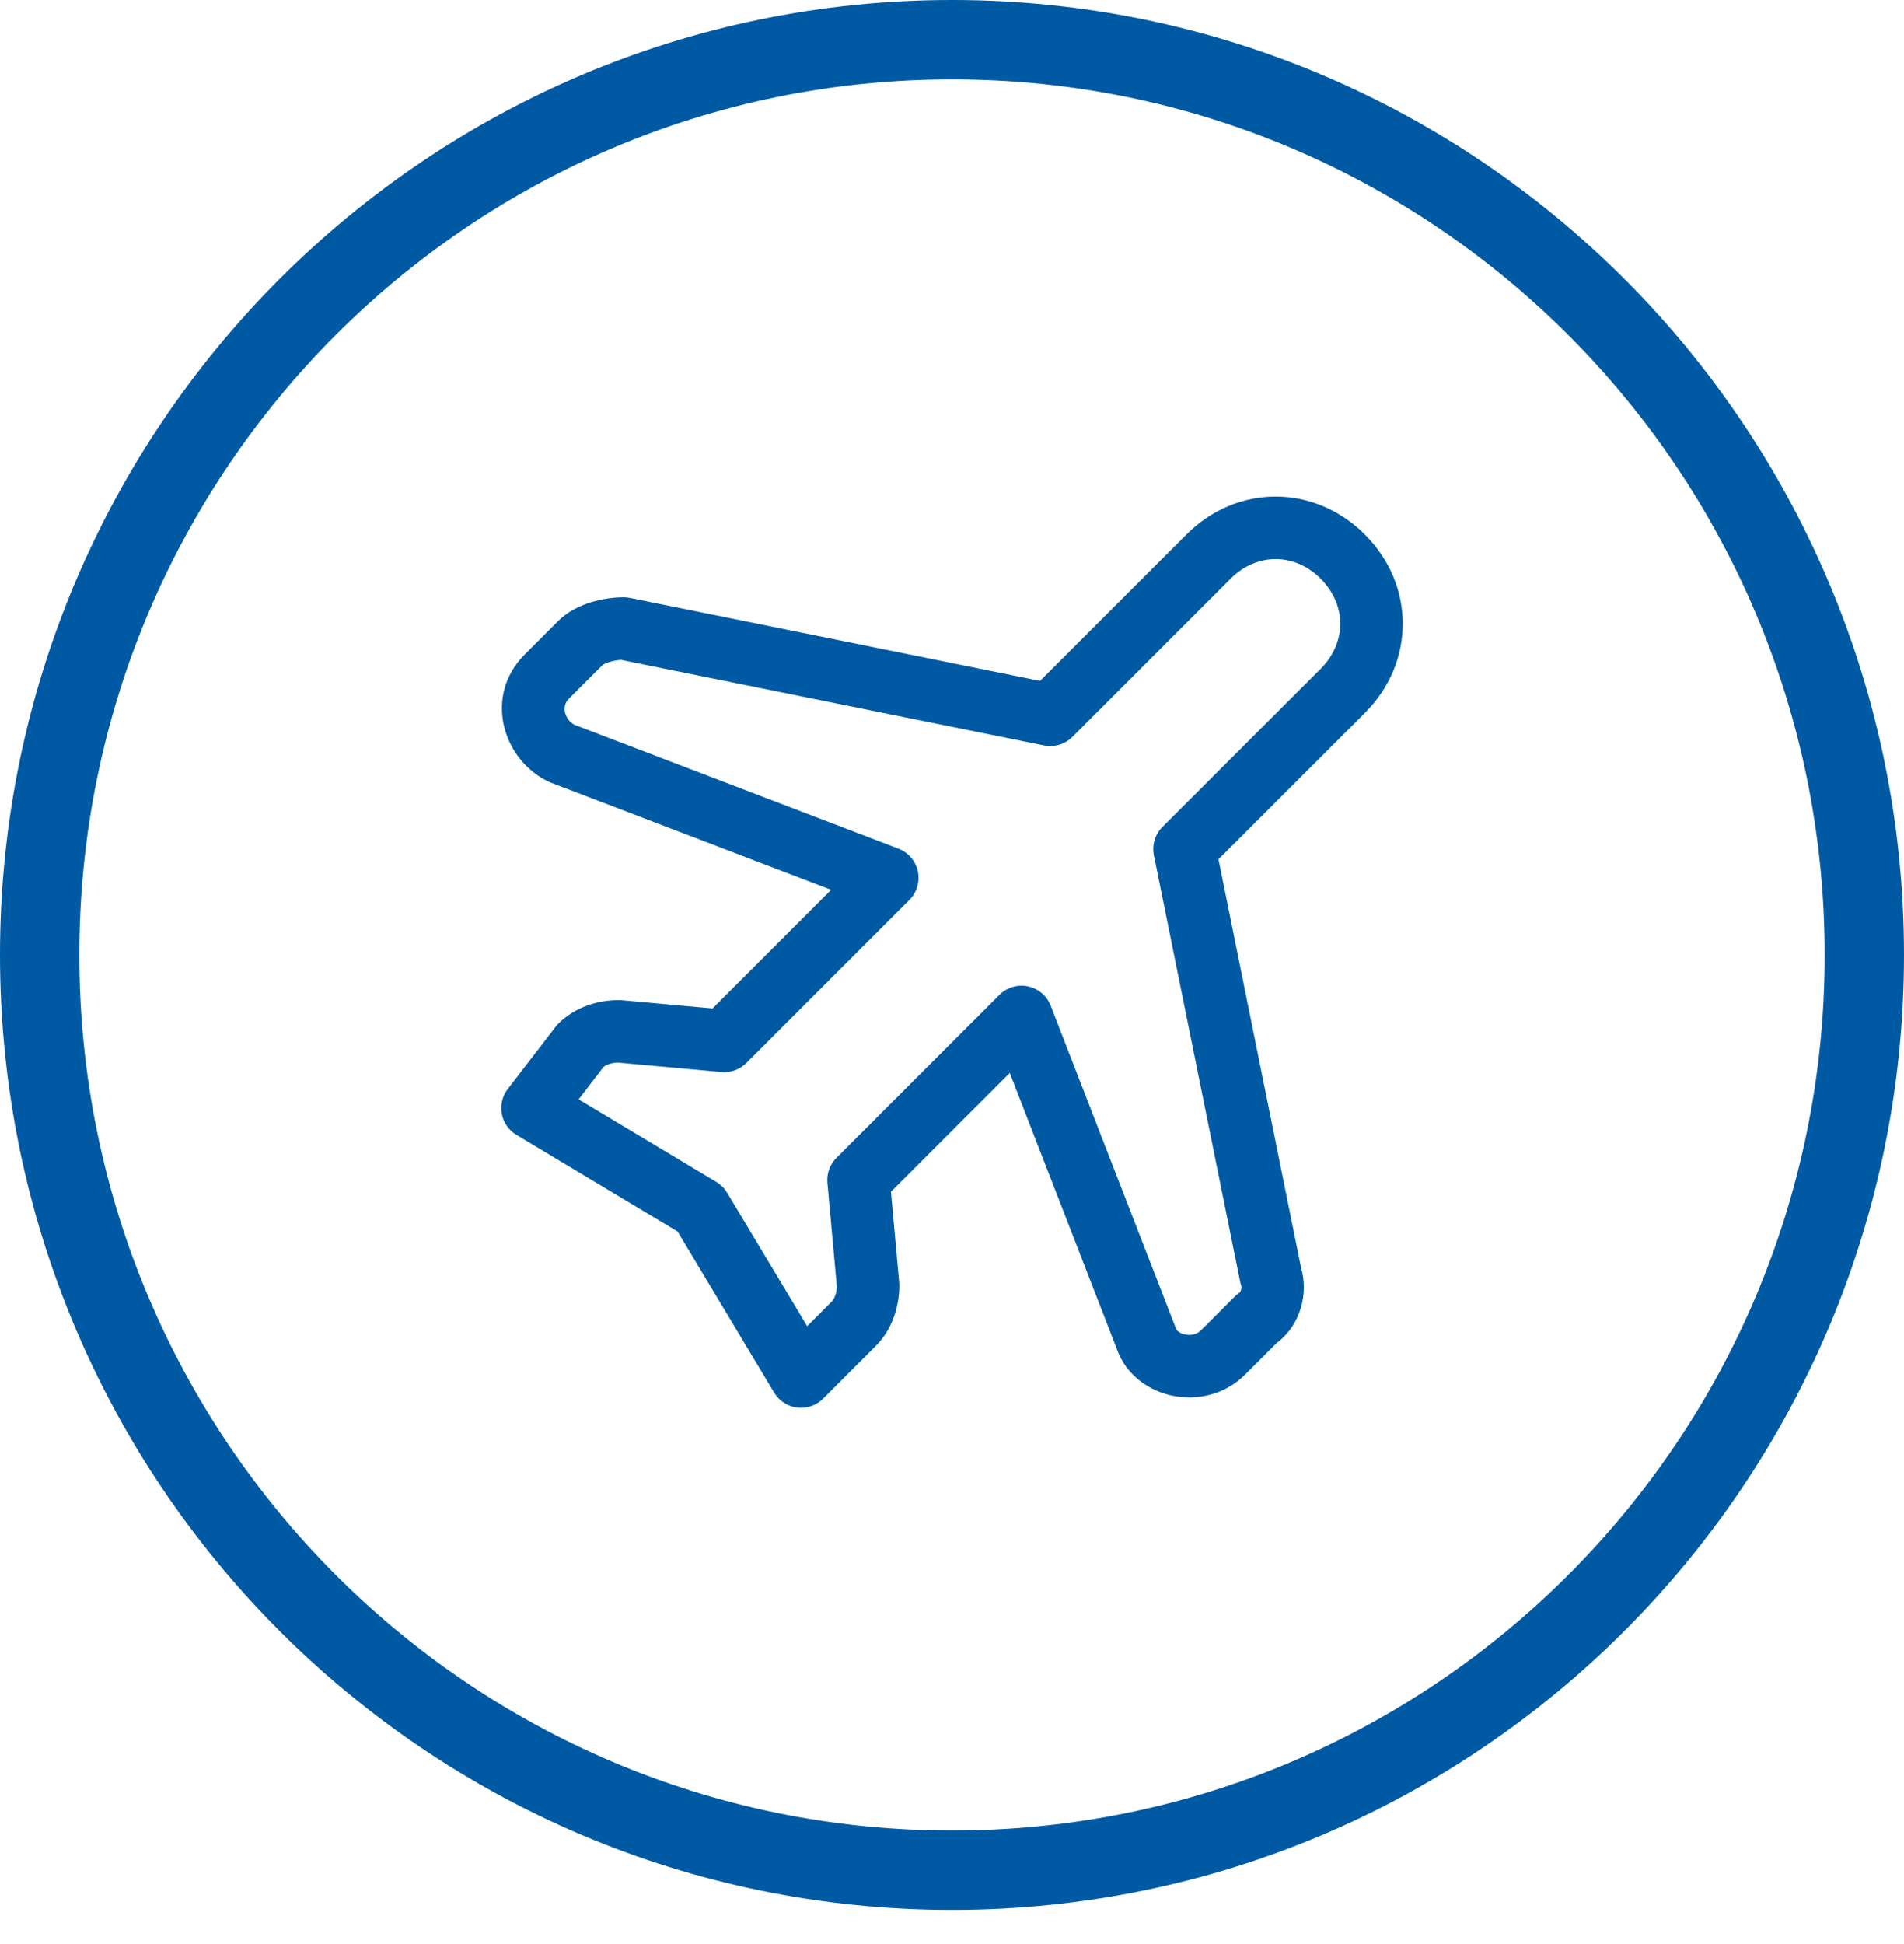
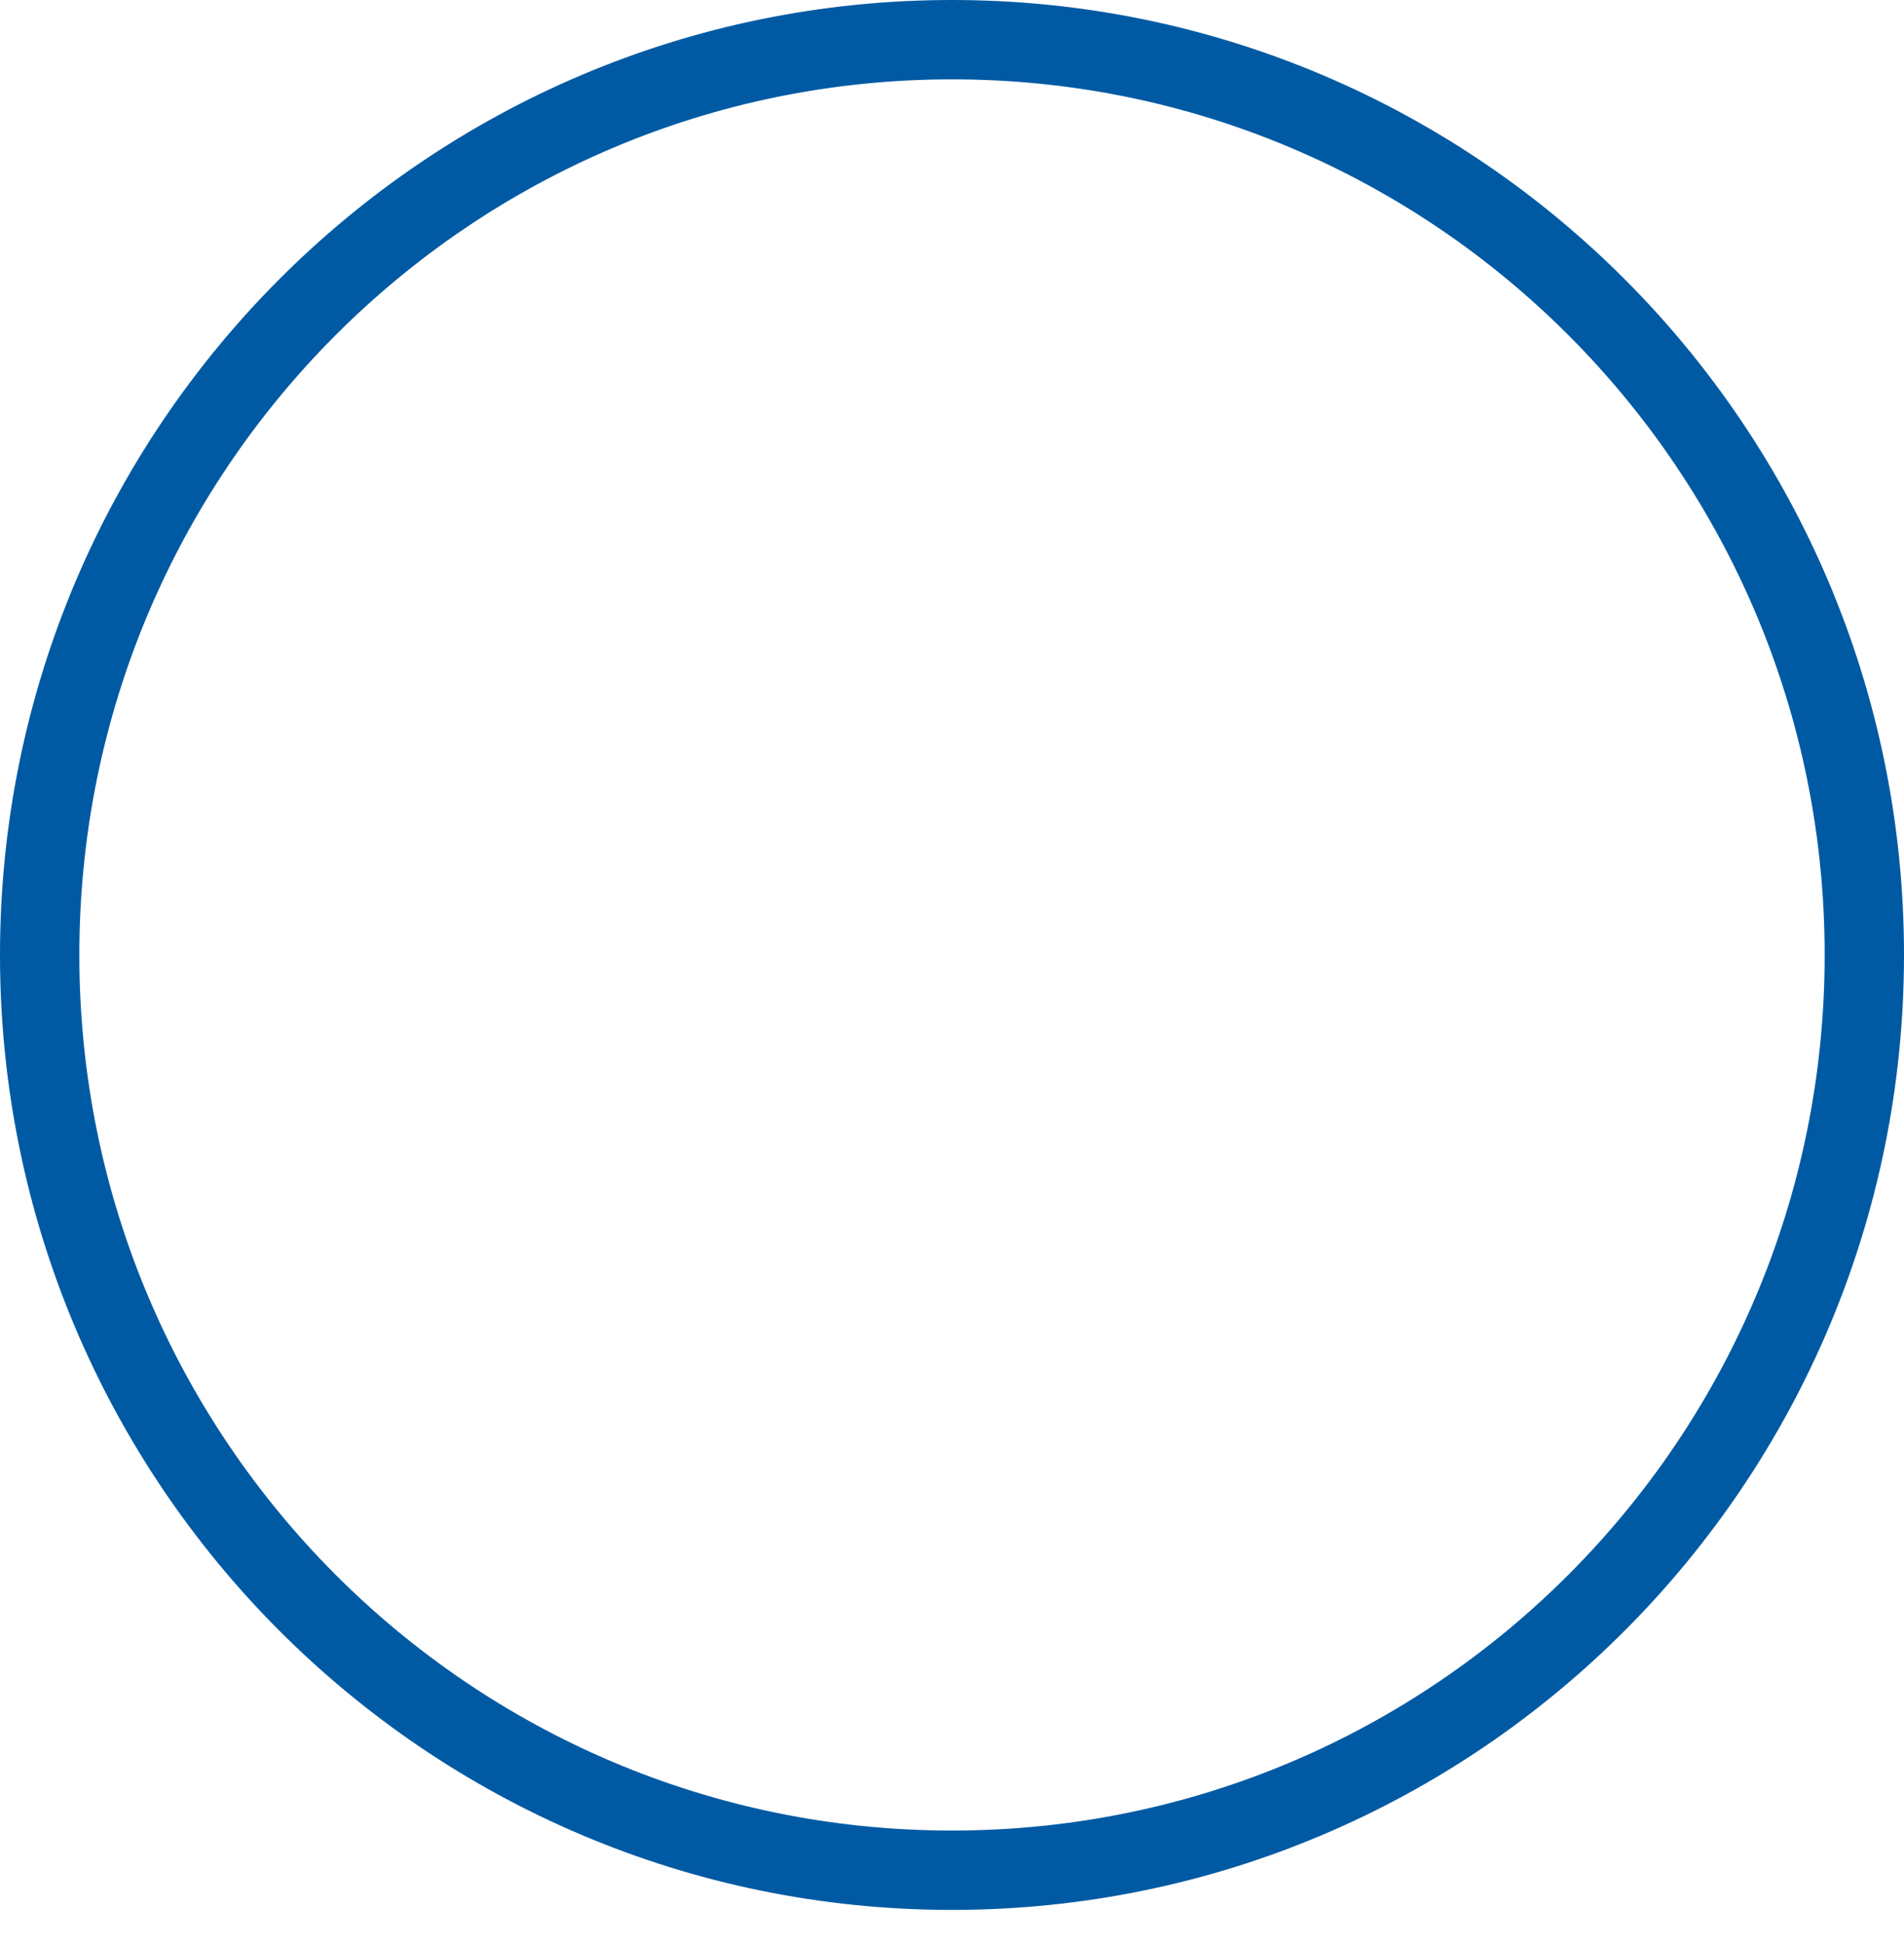
<svg xmlns="http://www.w3.org/2000/svg" width="48" height="49" viewBox="0 0 48 49" fill="none">
-   <path d="M24 1C36.7 1 47 11.326 47 24.069C47 36.813 36.7 47.139 24 47.139C11.3 47.139 1 36.813 1 24.069C1 11.326 11.3 1 24 1Z" stroke="#005AA3" stroke-width="2" />
-   <path fill-rule="evenodd" clip-rule="evenodd" d="M31.023 14.585V14.585L27.035 18.574C26.848 18.76 26.581 18.841 26.322 18.789L15.654 16.631C15.564 16.637 15.46 16.655 15.363 16.685C15.251 16.719 15.201 16.753 15.191 16.76V16.76L14.344 17.607C14.242 17.708 14.215 17.826 14.241 17.947C14.266 18.071 14.348 18.192 14.475 18.265L22.65 21.391C22.899 21.486 23.083 21.701 23.139 21.962C23.194 22.223 23.114 22.495 22.925 22.683L18.816 26.793C18.651 26.958 18.42 27.041 18.188 27.02L15.57 26.782C15.404 26.788 15.282 26.84 15.215 26.892L14.587 27.708L18.06 29.791C18.171 29.858 18.263 29.95 18.33 30.061L20.349 33.427L20.965 32.81C21.023 32.753 21.09 32.621 21.097 32.43L20.859 29.812C20.838 29.58 20.921 29.349 21.086 29.184L25.196 25.075C25.384 24.887 25.655 24.806 25.915 24.861C26.175 24.916 26.391 25.099 26.487 25.347L29.63 33.445C29.634 33.457 29.638 33.469 29.642 33.481C29.654 33.517 29.714 33.604 29.881 33.637C30.04 33.669 30.183 33.625 30.272 33.535L31.118 32.69C31.155 32.653 31.195 32.62 31.238 32.591C31.249 32.584 31.27 32.564 31.285 32.516C31.292 32.493 31.296 32.469 31.296 32.447C31.296 32.425 31.292 32.412 31.291 32.408C31.281 32.377 31.272 32.346 31.266 32.315L29.09 21.557C29.038 21.299 29.119 21.031 29.305 20.844L33.294 16.856C33.953 16.196 33.953 15.245 33.294 14.585C32.635 13.926 31.683 13.926 31.023 14.585ZM34.408 13.472C33.133 12.197 31.184 12.197 29.91 13.472L26.22 17.161L15.877 15.069C15.825 15.059 15.773 15.054 15.721 15.054C15.46 15.054 15.171 15.096 14.9 15.179C14.64 15.259 14.323 15.4 14.076 15.647L13.23 16.493V16.493C12.19 17.533 12.664 19.122 13.797 19.688C13.82 19.7 13.844 19.71 13.868 19.72L20.953 22.428L17.963 25.418L15.671 25.21C15.647 25.208 15.624 25.207 15.6 25.207C15.081 25.207 14.499 25.377 14.076 25.8C14.052 25.824 14.03 25.85 14.009 25.877L12.8 27.448C12.663 27.626 12.609 27.854 12.65 28.075C12.692 28.296 12.826 28.488 13.019 28.603L17.081 31.04L19.517 35.102C19.642 35.31 19.856 35.449 20.097 35.478C20.337 35.508 20.578 35.425 20.75 35.254L22.079 33.924V33.924C22.502 33.501 22.672 32.919 22.672 32.4C22.672 32.377 22.671 32.353 22.669 32.329L22.461 30.037L25.456 27.043L28.155 33.999C28.39 34.676 28.989 35.065 29.572 35.182C30.168 35.301 30.871 35.164 31.386 34.649L32.186 33.85C32.801 33.39 32.986 32.591 32.802 31.963L30.718 21.659L34.408 17.97C35.682 16.695 35.682 14.746 34.408 13.472Z" fill="#005AA3" />
+   <path d="M24 1C36.7 1 47 11.326 47 24.069C47 36.813 36.7 47.139 24 47.139C11.3 47.139 1 36.813 1 24.069C1 11.326 11.3 1 24 1" stroke="#005AA3" stroke-width="2" />
</svg>